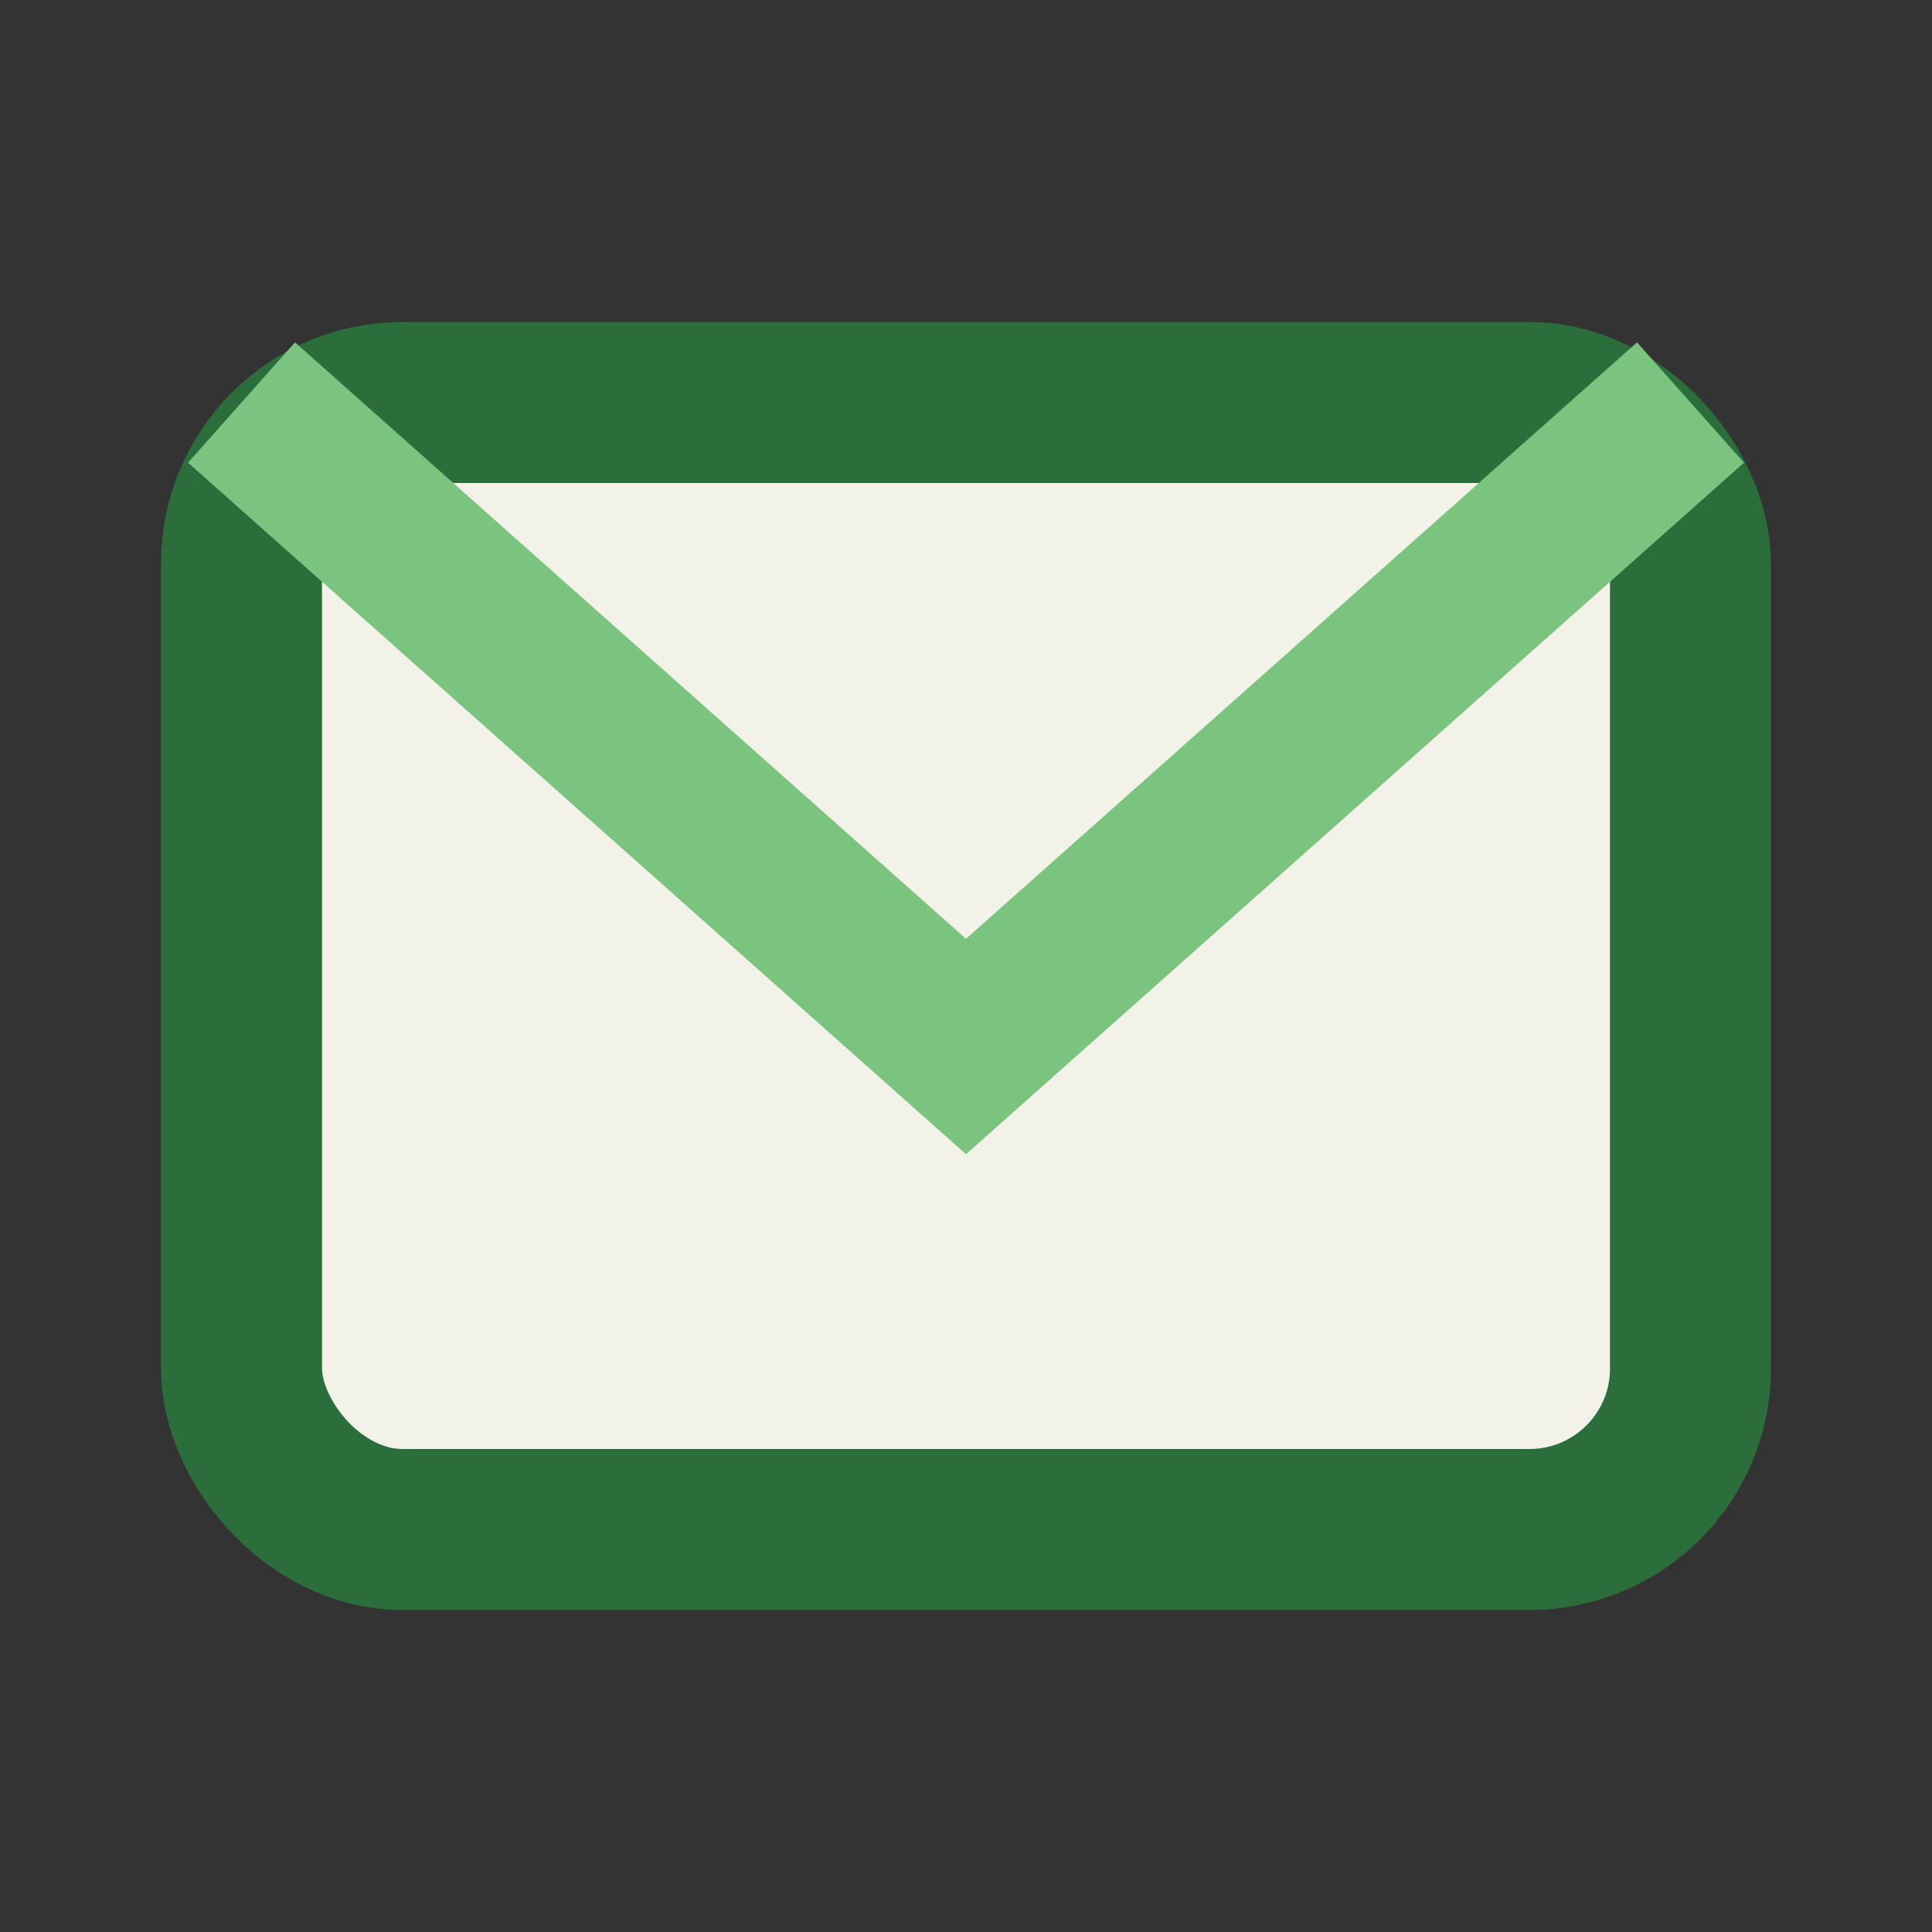
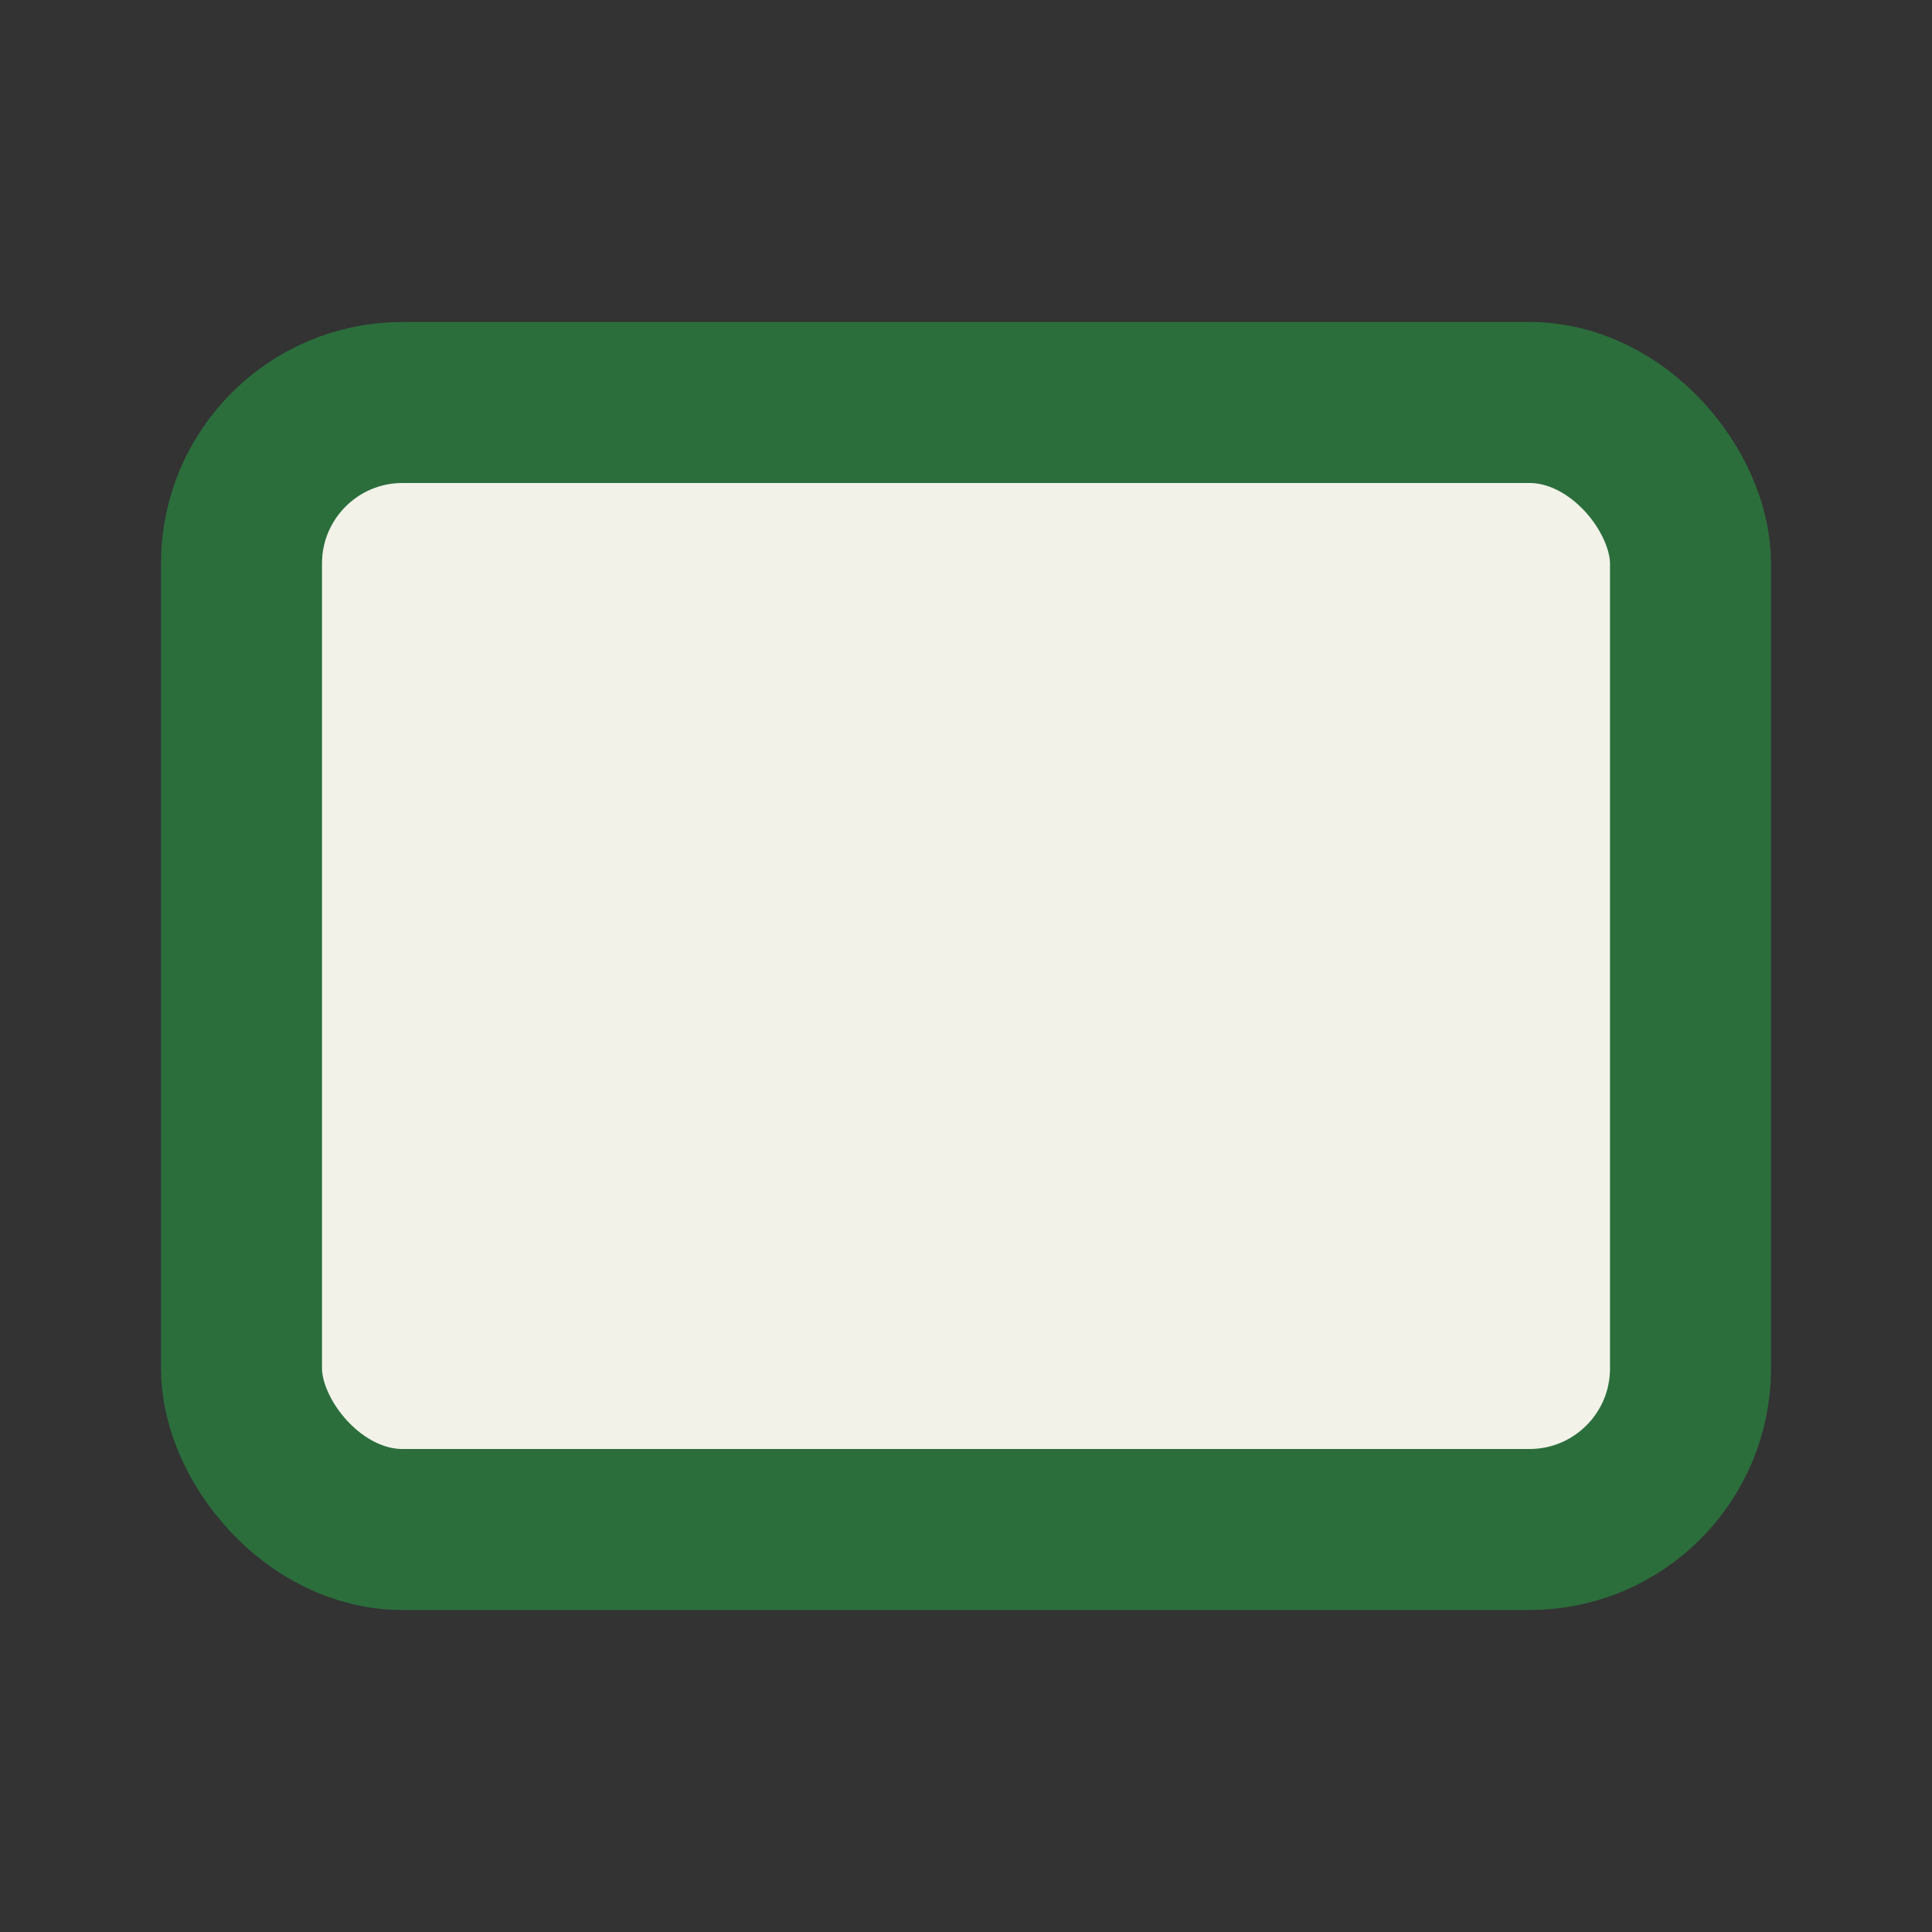
<svg xmlns="http://www.w3.org/2000/svg" width="24" height="24" viewBox="0 0 24 24">
  <rect x="0" y="0" width="24" height="24" fill="#333333" stroke="none" />
  <rect x="3" y="5" width="18" height="14" rx="2" fill="#F2F2E9" stroke="#2B6E3C" stroke-width="2" />
-   <path d="M3 5l9 8 9-8" stroke="#7BC47F" stroke-width="2" fill="none" />
</svg>